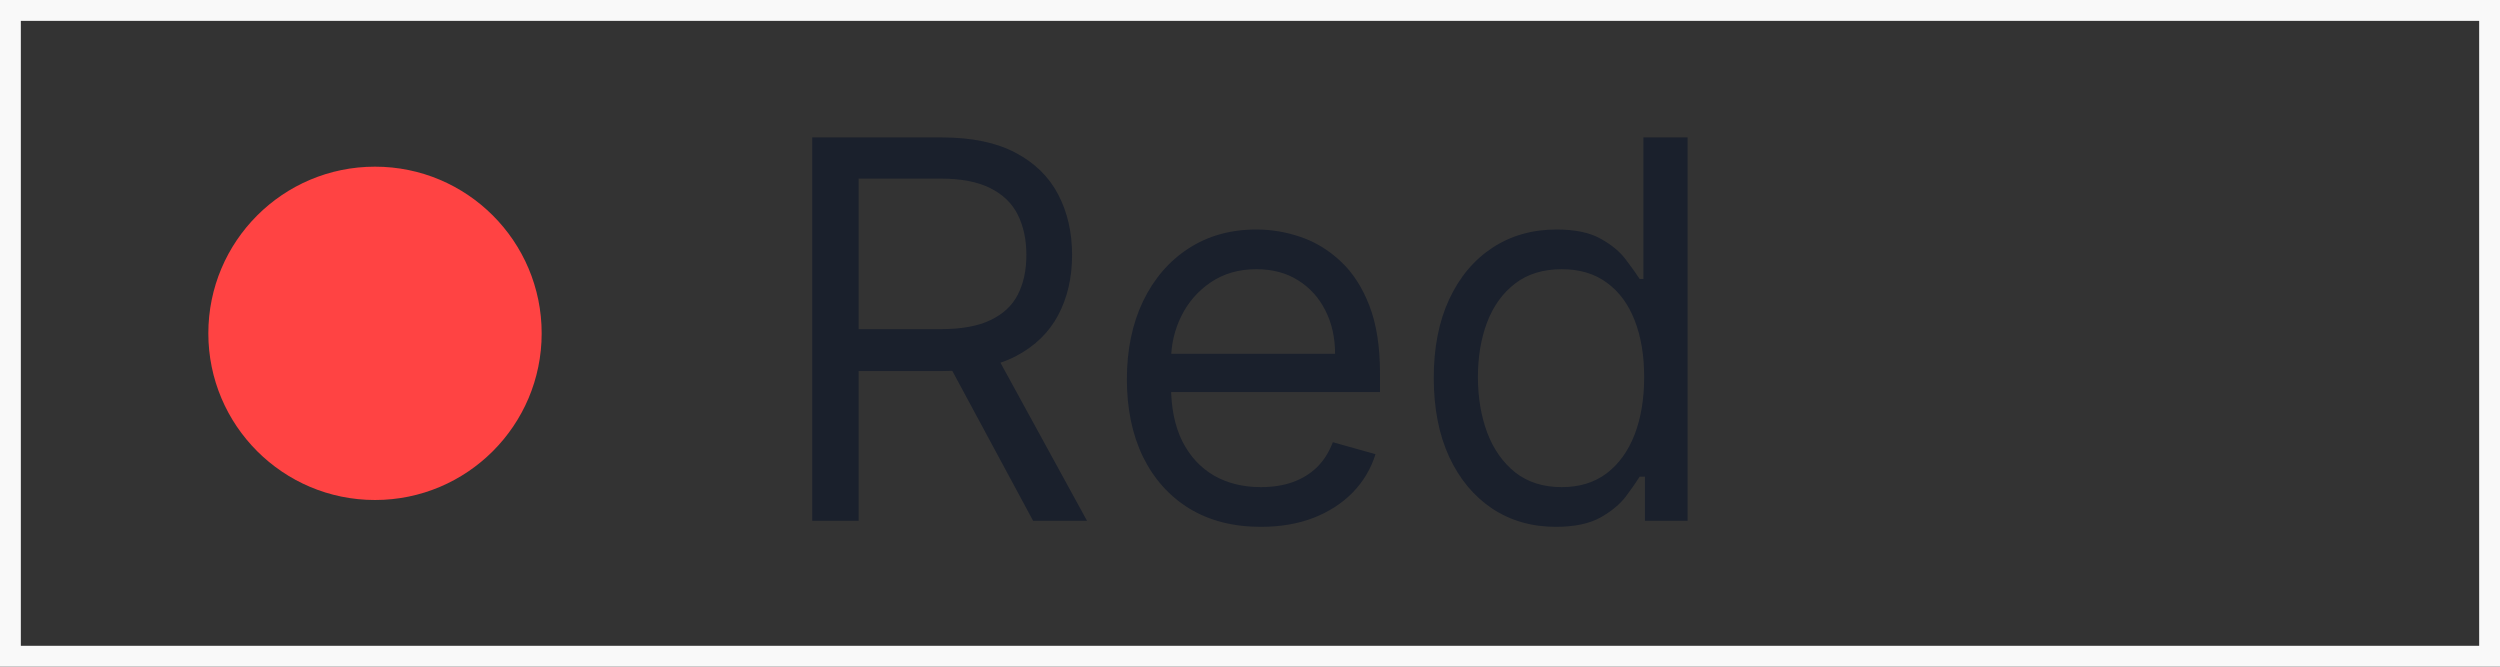
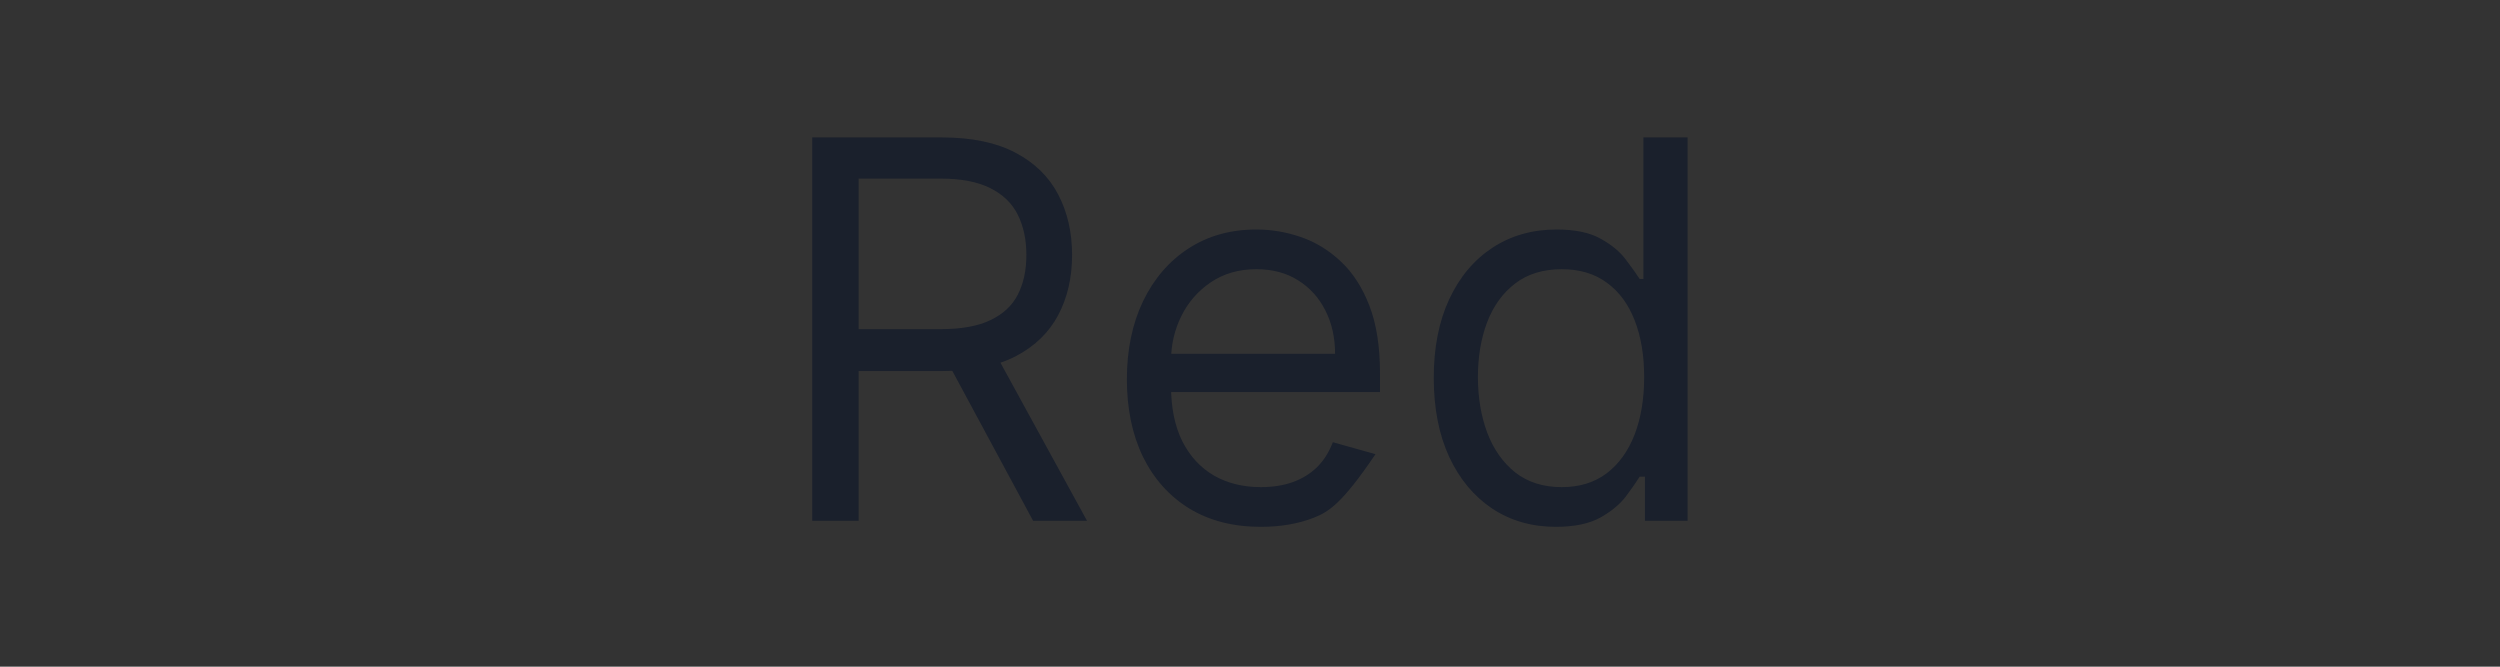
<svg xmlns="http://www.w3.org/2000/svg" width="60" height="16" viewBox="0 0 60 16" fill="none">
  <rect x="0" y="0" width="60" height="16" fill="#333333" stroke="none" />
-   <rect x="0.25" y="0.25" width="59.5" height="15.5" stroke="#F9F9F9" stroke-width="0.5" />
-   <circle cx="9" cy="8" r="4" fill="#FF4343" />
-   <path d="M19.493 12.5V3.298H22.602C23.321 3.298 23.911 3.421 24.373 3.666C24.834 3.909 25.175 4.243 25.397 4.668C25.619 5.094 25.73 5.577 25.73 6.12C25.73 6.662 25.619 7.143 25.397 7.562C25.175 7.981 24.836 8.311 24.377 8.55C23.919 8.787 23.333 8.905 22.62 8.905H20.104V7.899H22.584C23.076 7.899 23.471 7.827 23.771 7.683C24.073 7.539 24.292 7.336 24.427 7.072C24.564 6.806 24.633 6.488 24.633 6.12C24.633 5.751 24.564 5.429 24.427 5.154C24.289 4.878 24.069 4.665 23.766 4.515C23.464 4.363 23.064 4.286 22.567 4.286H20.607V12.5H19.493ZM23.825 8.366L26.089 12.5H24.795L22.567 8.366H23.825ZM30.262 12.644C29.597 12.644 29.024 12.497 28.541 12.203C28.062 11.907 27.692 11.493 27.431 10.963C27.174 10.43 27.045 9.81 27.045 9.103C27.045 8.396 27.174 7.773 27.431 7.234C27.692 6.692 28.055 6.269 28.519 5.967C28.986 5.661 29.531 5.508 30.154 5.508C30.514 5.508 30.869 5.568 31.219 5.688C31.57 5.808 31.889 6.003 32.176 6.272C32.464 6.539 32.693 6.892 32.864 7.333C33.035 7.773 33.12 8.315 33.12 8.959V9.409H27.8V8.492H32.042C32.042 8.103 31.964 7.755 31.808 7.45C31.655 7.144 31.436 6.903 31.152 6.726C30.87 6.549 30.538 6.461 30.154 6.461C29.732 6.461 29.367 6.566 29.058 6.776C28.753 6.982 28.517 7.252 28.353 7.584C28.188 7.917 28.105 8.273 28.105 8.654V9.265C28.105 9.786 28.195 10.228 28.375 10.59C28.558 10.95 28.811 11.224 29.134 11.413C29.458 11.598 29.834 11.691 30.262 11.691C30.541 11.691 30.793 11.652 31.017 11.574C31.245 11.493 31.441 11.374 31.606 11.215C31.77 11.053 31.898 10.852 31.988 10.613L33.012 10.9C32.904 11.248 32.723 11.553 32.468 11.817C32.214 12.078 31.899 12.281 31.525 12.428C31.151 12.572 30.73 12.644 30.262 12.644ZM37.339 12.644C36.764 12.644 36.256 12.498 35.816 12.208C35.376 11.914 35.031 11.501 34.782 10.968C34.534 10.432 34.41 9.798 34.41 9.067C34.41 8.342 34.534 7.713 34.782 7.18C35.031 6.647 35.377 6.235 35.821 5.944C36.264 5.654 36.776 5.508 37.357 5.508C37.806 5.508 38.161 5.583 38.422 5.733C38.686 5.88 38.886 6.048 39.024 6.236C39.165 6.422 39.274 6.575 39.352 6.695H39.442V3.298H40.502V12.5H39.478V11.44H39.352C39.274 11.565 39.163 11.724 39.02 11.916C38.876 12.105 38.671 12.274 38.404 12.424C38.138 12.57 37.782 12.644 37.339 12.644ZM37.483 11.691C37.908 11.691 38.268 11.58 38.561 11.359C38.855 11.134 39.078 10.824 39.231 10.429C39.384 10.03 39.46 9.57 39.46 9.049C39.46 8.534 39.385 8.083 39.235 7.697C39.086 7.307 38.864 7.005 38.57 6.789C38.277 6.57 37.914 6.461 37.483 6.461C37.034 6.461 36.659 6.576 36.36 6.807C36.063 7.035 35.84 7.345 35.69 7.737C35.543 8.127 35.47 8.564 35.47 9.049C35.47 9.54 35.545 9.987 35.695 10.388C35.847 10.787 36.072 11.104 36.369 11.341C36.668 11.574 37.04 11.691 37.483 11.691Z" fill="#1A202C" />
+   <path d="M19.493 12.5V3.298H22.602C23.321 3.298 23.911 3.421 24.373 3.666C24.834 3.909 25.175 4.243 25.397 4.668C25.619 5.094 25.73 5.577 25.73 6.12C25.73 6.662 25.619 7.143 25.397 7.562C25.175 7.981 24.836 8.311 24.377 8.55C23.919 8.787 23.333 8.905 22.62 8.905H20.104V7.899H22.584C23.076 7.899 23.471 7.827 23.771 7.683C24.073 7.539 24.292 7.336 24.427 7.072C24.564 6.806 24.633 6.488 24.633 6.12C24.633 5.751 24.564 5.429 24.427 5.154C24.289 4.878 24.069 4.665 23.766 4.515C23.464 4.363 23.064 4.286 22.567 4.286H20.607V12.5H19.493ZM23.825 8.366L26.089 12.5H24.795L22.567 8.366H23.825ZM30.262 12.644C29.597 12.644 29.024 12.497 28.541 12.203C28.062 11.907 27.692 11.493 27.431 10.963C27.174 10.43 27.045 9.81 27.045 9.103C27.045 8.396 27.174 7.773 27.431 7.234C27.692 6.692 28.055 6.269 28.519 5.967C28.986 5.661 29.531 5.508 30.154 5.508C30.514 5.508 30.869 5.568 31.219 5.688C31.57 5.808 31.889 6.003 32.176 6.272C32.464 6.539 32.693 6.892 32.864 7.333C33.035 7.773 33.12 8.315 33.12 8.959V9.409H27.8V8.492H32.042C32.042 8.103 31.964 7.755 31.808 7.45C31.655 7.144 31.436 6.903 31.152 6.726C30.87 6.549 30.538 6.461 30.154 6.461C29.732 6.461 29.367 6.566 29.058 6.776C28.753 6.982 28.517 7.252 28.353 7.584C28.188 7.917 28.105 8.273 28.105 8.654V9.265C28.105 9.786 28.195 10.228 28.375 10.59C28.558 10.95 28.811 11.224 29.134 11.413C29.458 11.598 29.834 11.691 30.262 11.691C30.541 11.691 30.793 11.652 31.017 11.574C31.245 11.493 31.441 11.374 31.606 11.215C31.77 11.053 31.898 10.852 31.988 10.613L33.012 10.9C32.214 12.078 31.899 12.281 31.525 12.428C31.151 12.572 30.73 12.644 30.262 12.644ZM37.339 12.644C36.764 12.644 36.256 12.498 35.816 12.208C35.376 11.914 35.031 11.501 34.782 10.968C34.534 10.432 34.41 9.798 34.41 9.067C34.41 8.342 34.534 7.713 34.782 7.18C35.031 6.647 35.377 6.235 35.821 5.944C36.264 5.654 36.776 5.508 37.357 5.508C37.806 5.508 38.161 5.583 38.422 5.733C38.686 5.88 38.886 6.048 39.024 6.236C39.165 6.422 39.274 6.575 39.352 6.695H39.442V3.298H40.502V12.5H39.478V11.44H39.352C39.274 11.565 39.163 11.724 39.02 11.916C38.876 12.105 38.671 12.274 38.404 12.424C38.138 12.57 37.782 12.644 37.339 12.644ZM37.483 11.691C37.908 11.691 38.268 11.58 38.561 11.359C38.855 11.134 39.078 10.824 39.231 10.429C39.384 10.03 39.46 9.57 39.46 9.049C39.46 8.534 39.385 8.083 39.235 7.697C39.086 7.307 38.864 7.005 38.57 6.789C38.277 6.57 37.914 6.461 37.483 6.461C37.034 6.461 36.659 6.576 36.36 6.807C36.063 7.035 35.84 7.345 35.69 7.737C35.543 8.127 35.47 8.564 35.47 9.049C35.47 9.54 35.545 9.987 35.695 10.388C35.847 10.787 36.072 11.104 36.369 11.341C36.668 11.574 37.04 11.691 37.483 11.691Z" fill="#1A202C" />
</svg>